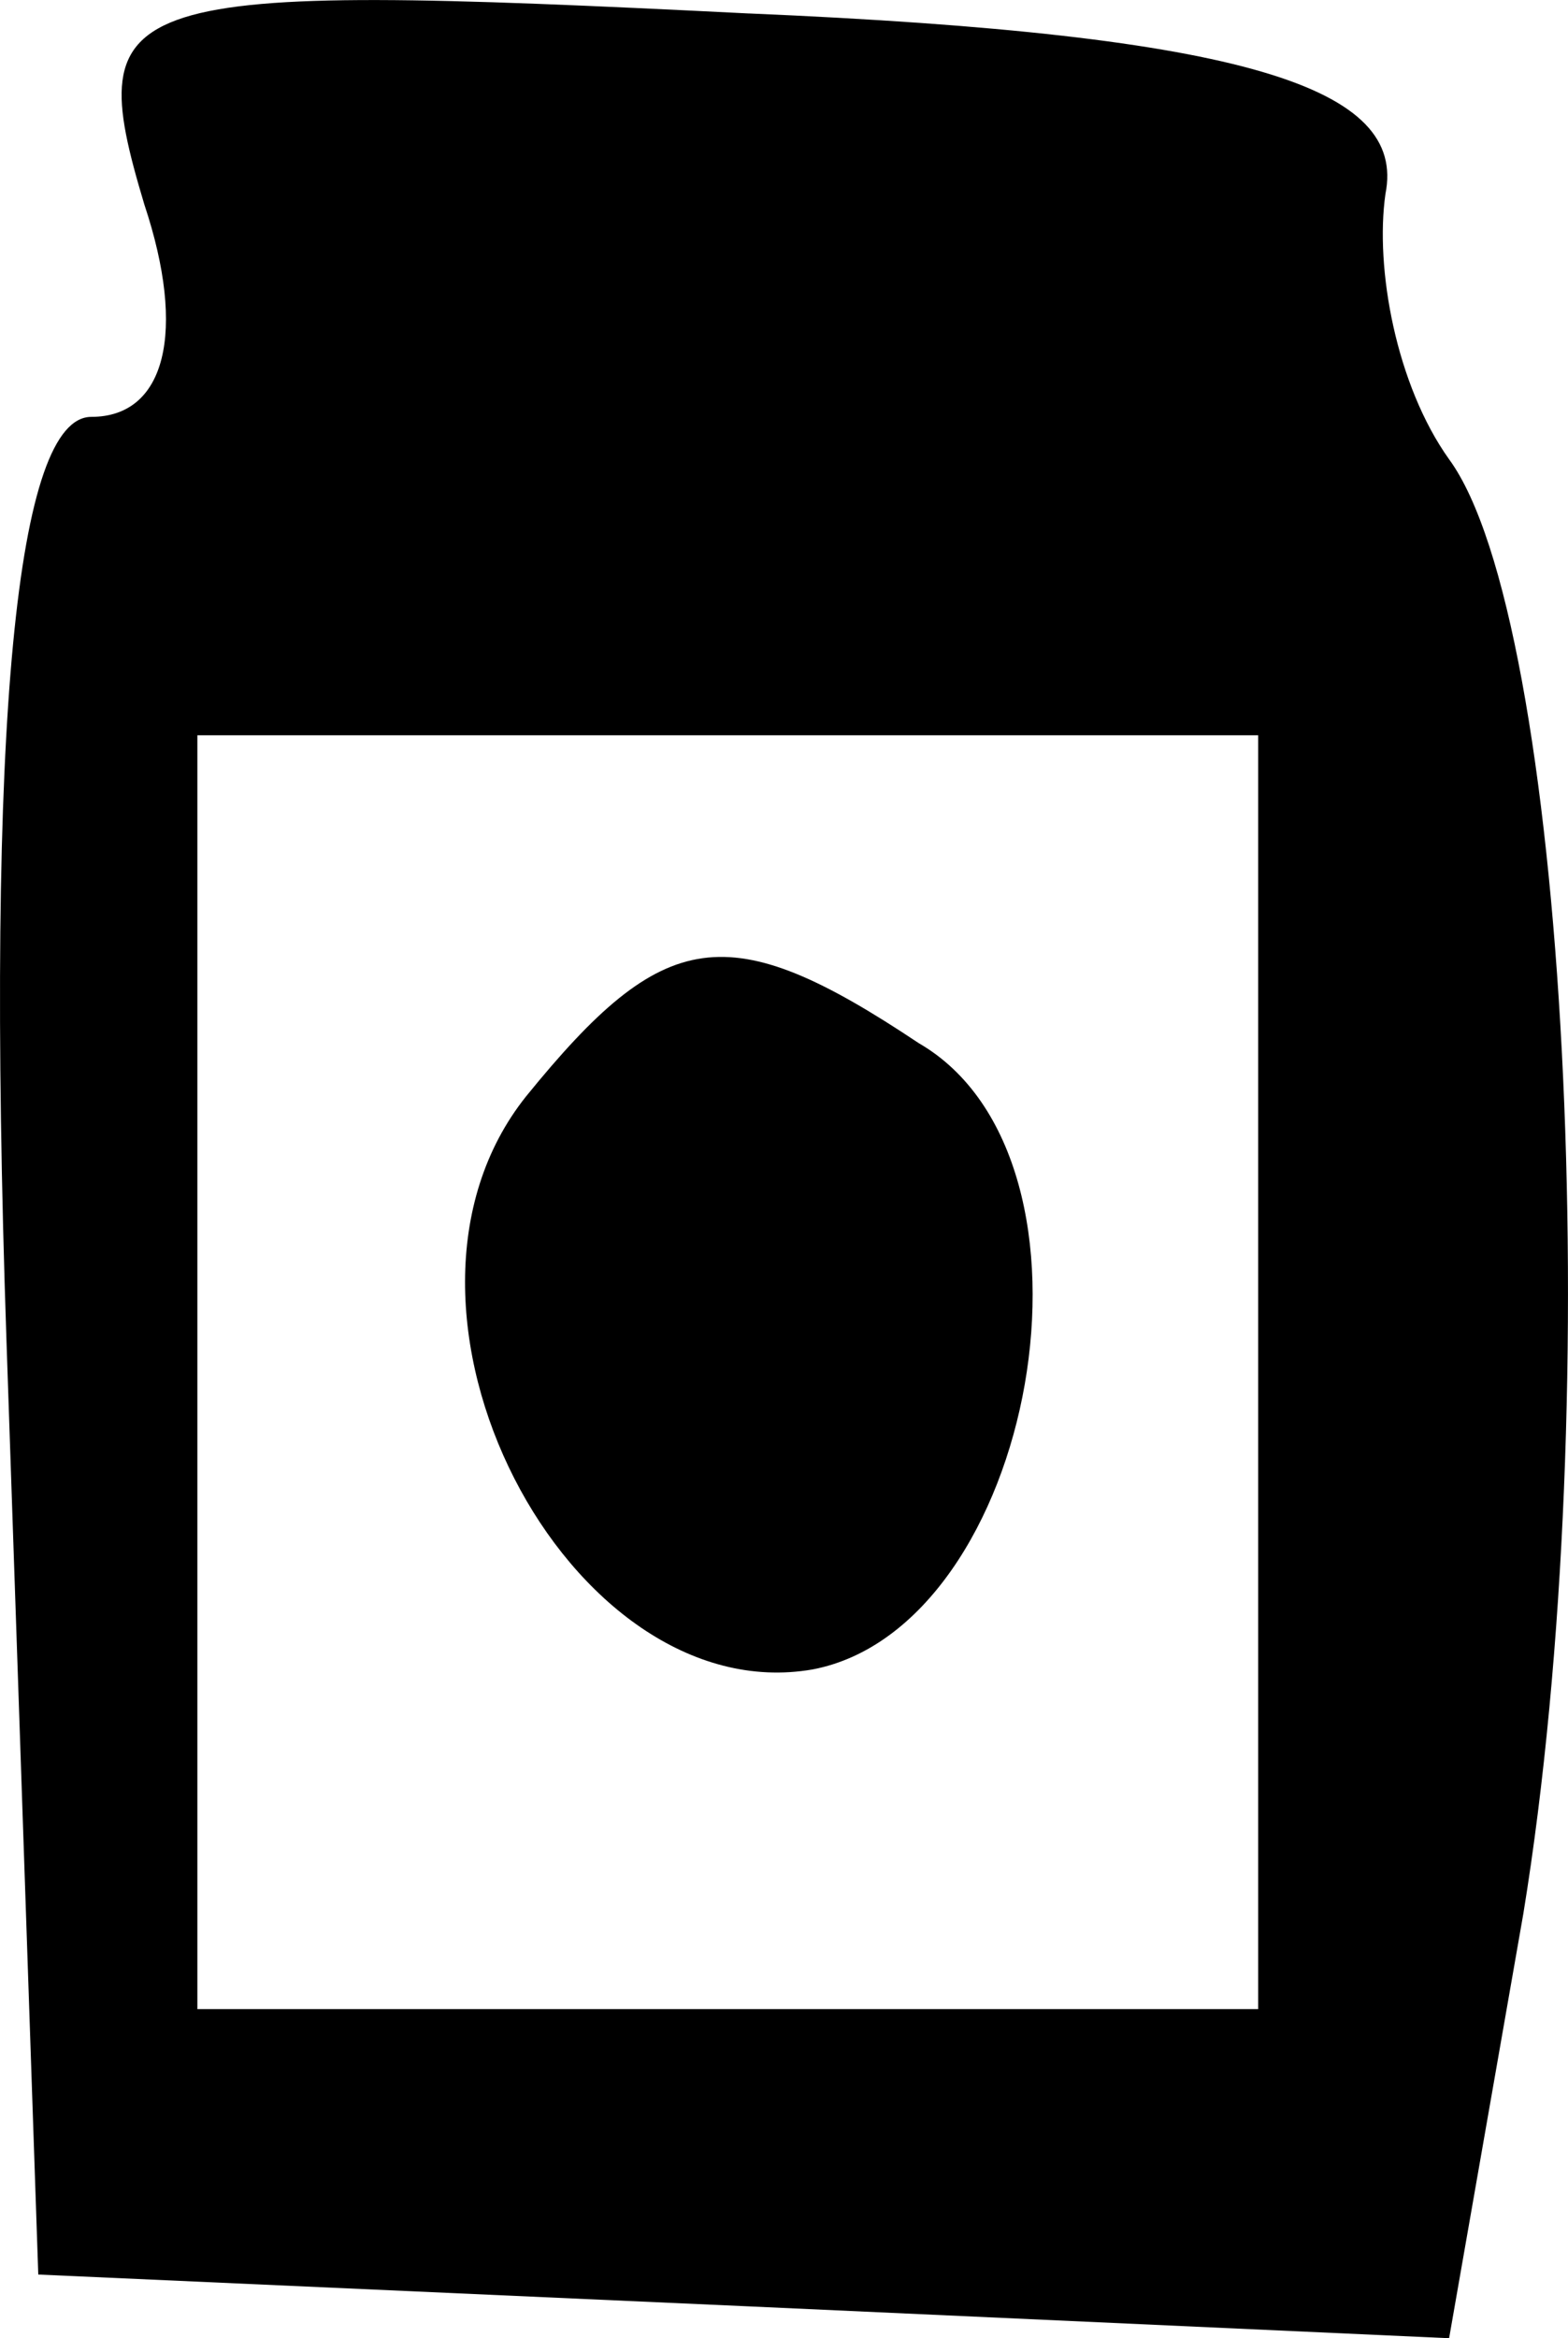
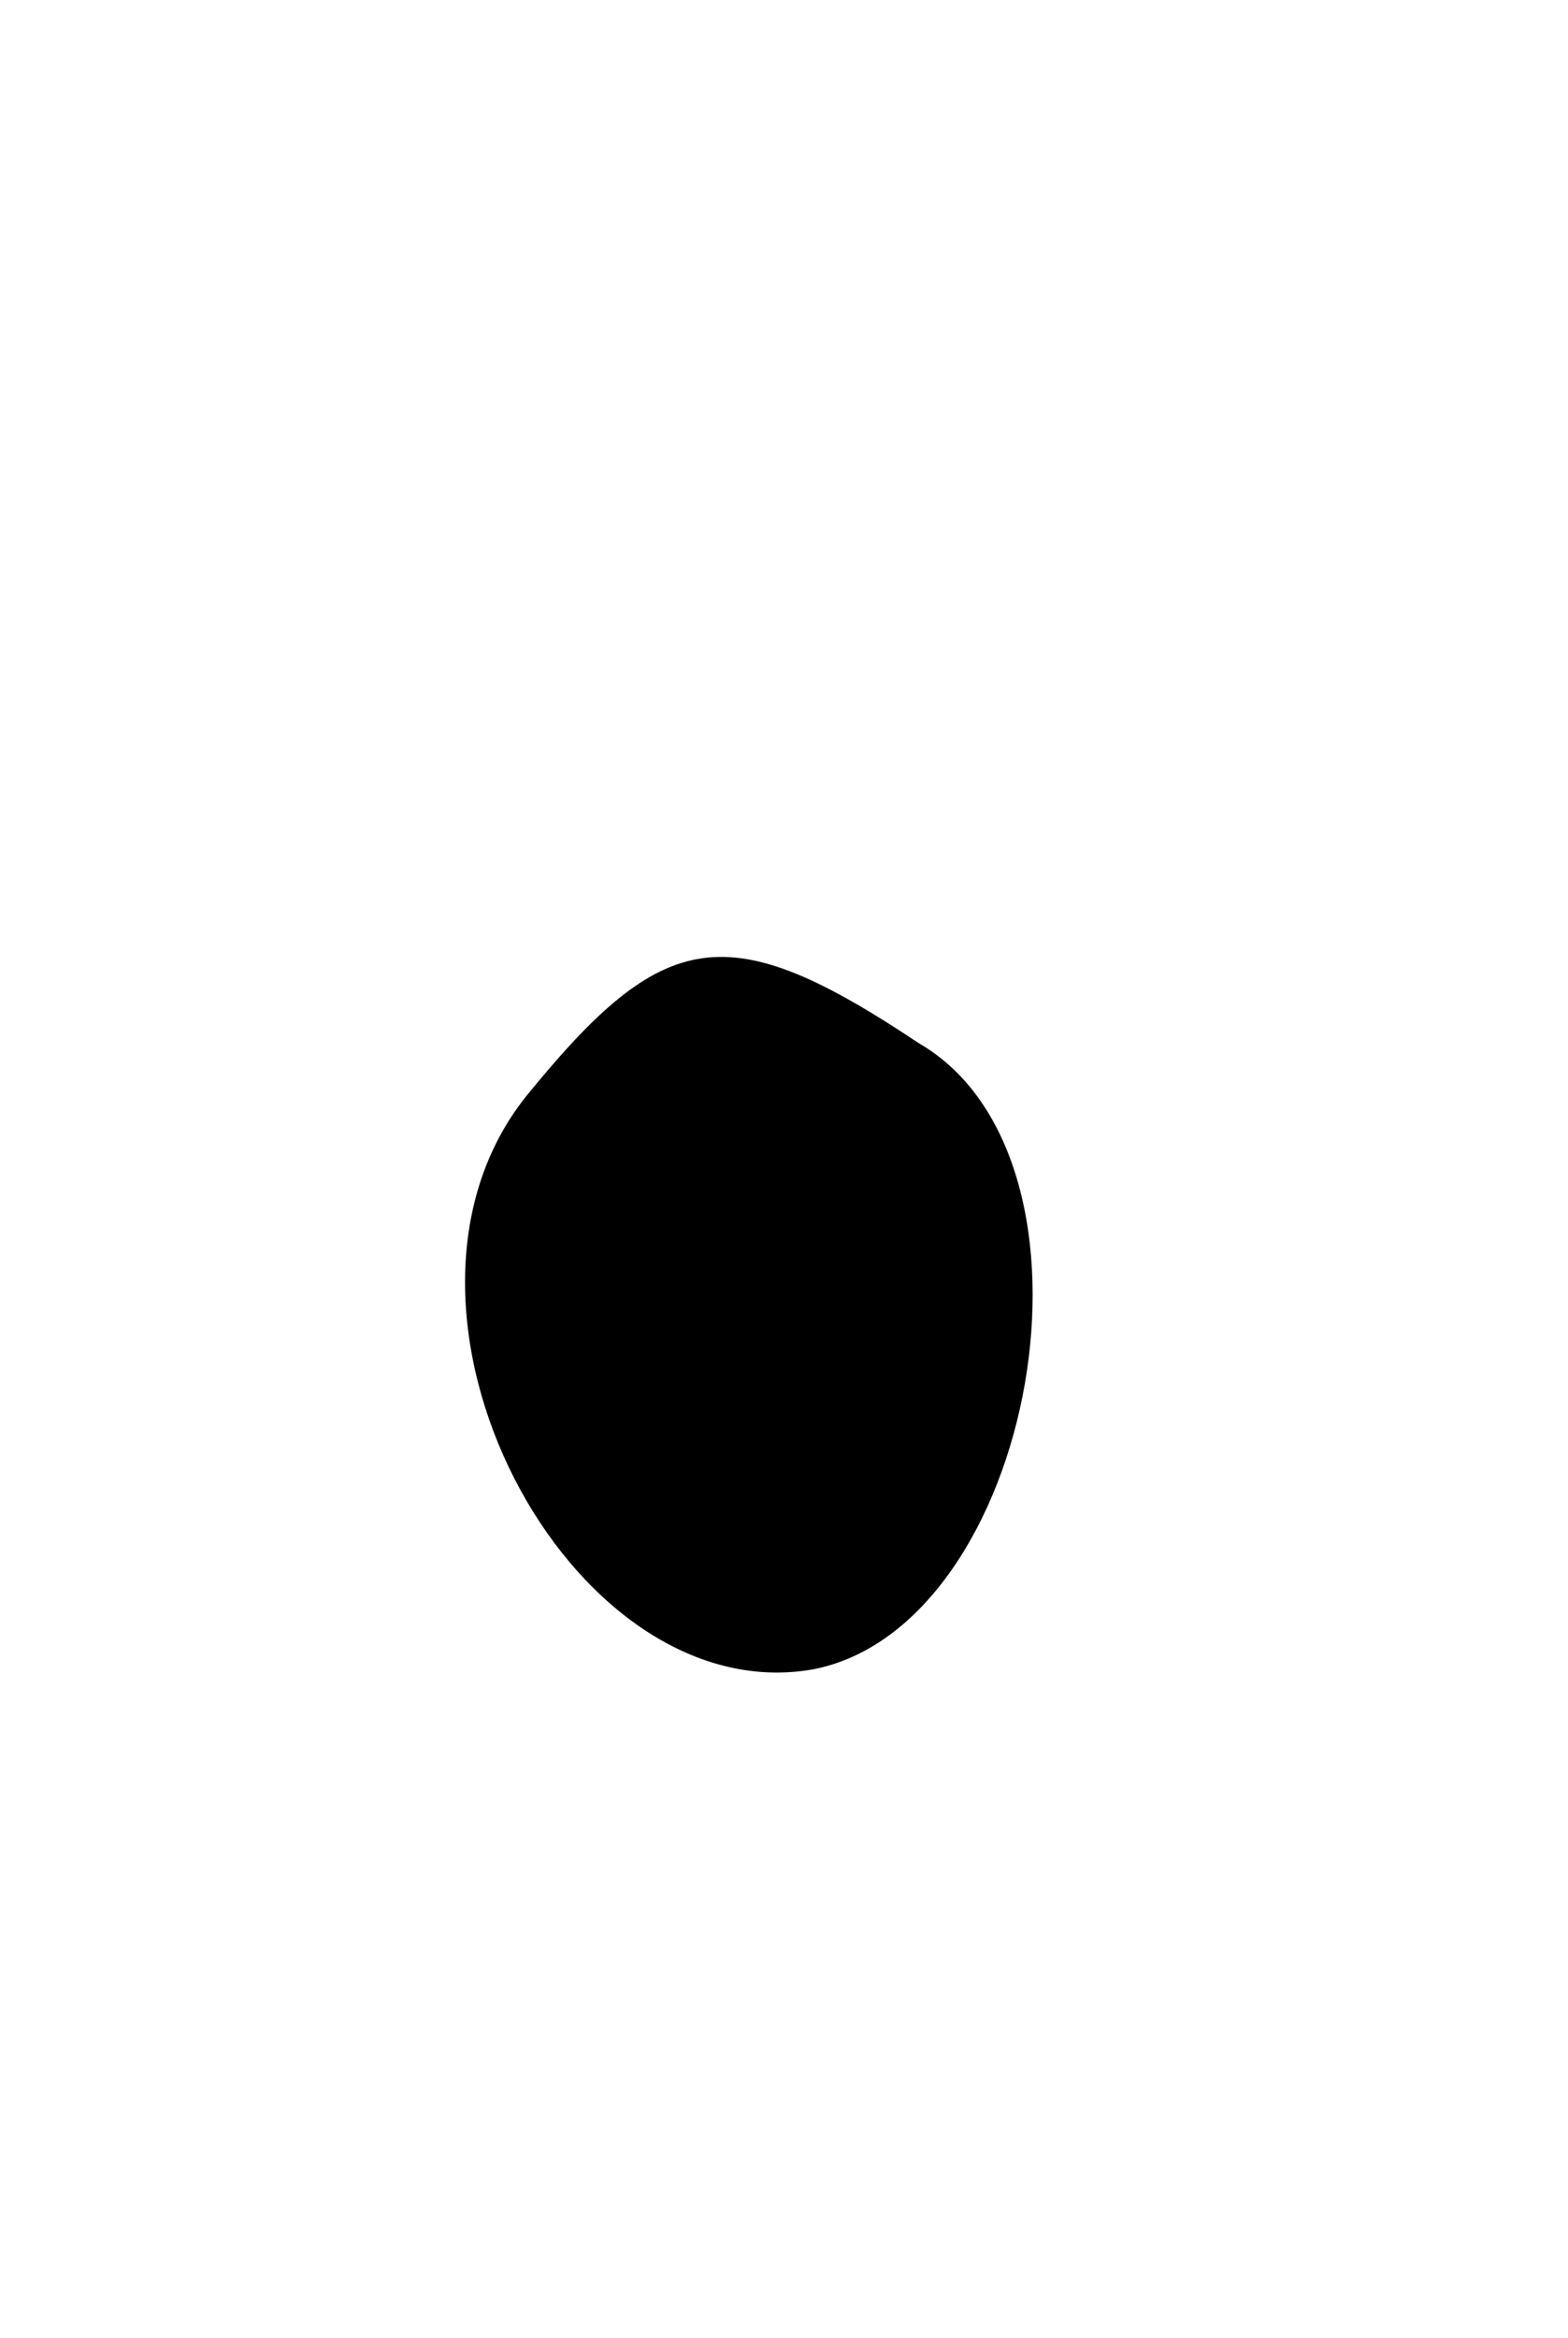
<svg xmlns="http://www.w3.org/2000/svg" version="1.1" width="90.782" height="135.277" viewBox="0,0,90.782,135.277">
  <g transform="translate(-192.473,-107.74)">
    <g fill="#000000" stroke="none" stroke-miterlimit="10">
-       <path d="M235.837,108.518c28.865,1.228 38.077,4.299 36.849,10.441c-0.614,4.299 0.614,11.055 3.685,15.354c6.756,9.212 9.212,54.045 4.299,84.139l-4.299,24.566l-40.534,-1.842l-41.148,-1.842l-1.842,-54.045c-1.228,-36.235 0.614,-53.431 4.913,-53.431c4.299,0 5.527,-4.913 3.071,-12.283c-3.685,-12.283 -1.842,-12.897 35.007,-11.055zM265.316,150.28h-30.708h-30.708v36.849v36.849h30.708h30.708v-36.849z" />
      <path d="M245.663,168.09c11.669,6.756 6.756,33.778 -6.142,36.235c-14.126,2.457 -26.409,-20.881 -16.582,-33.164c7.984,-9.826 11.669,-10.441 22.724,-3.071z" />
    </g>
  </g>
</svg>